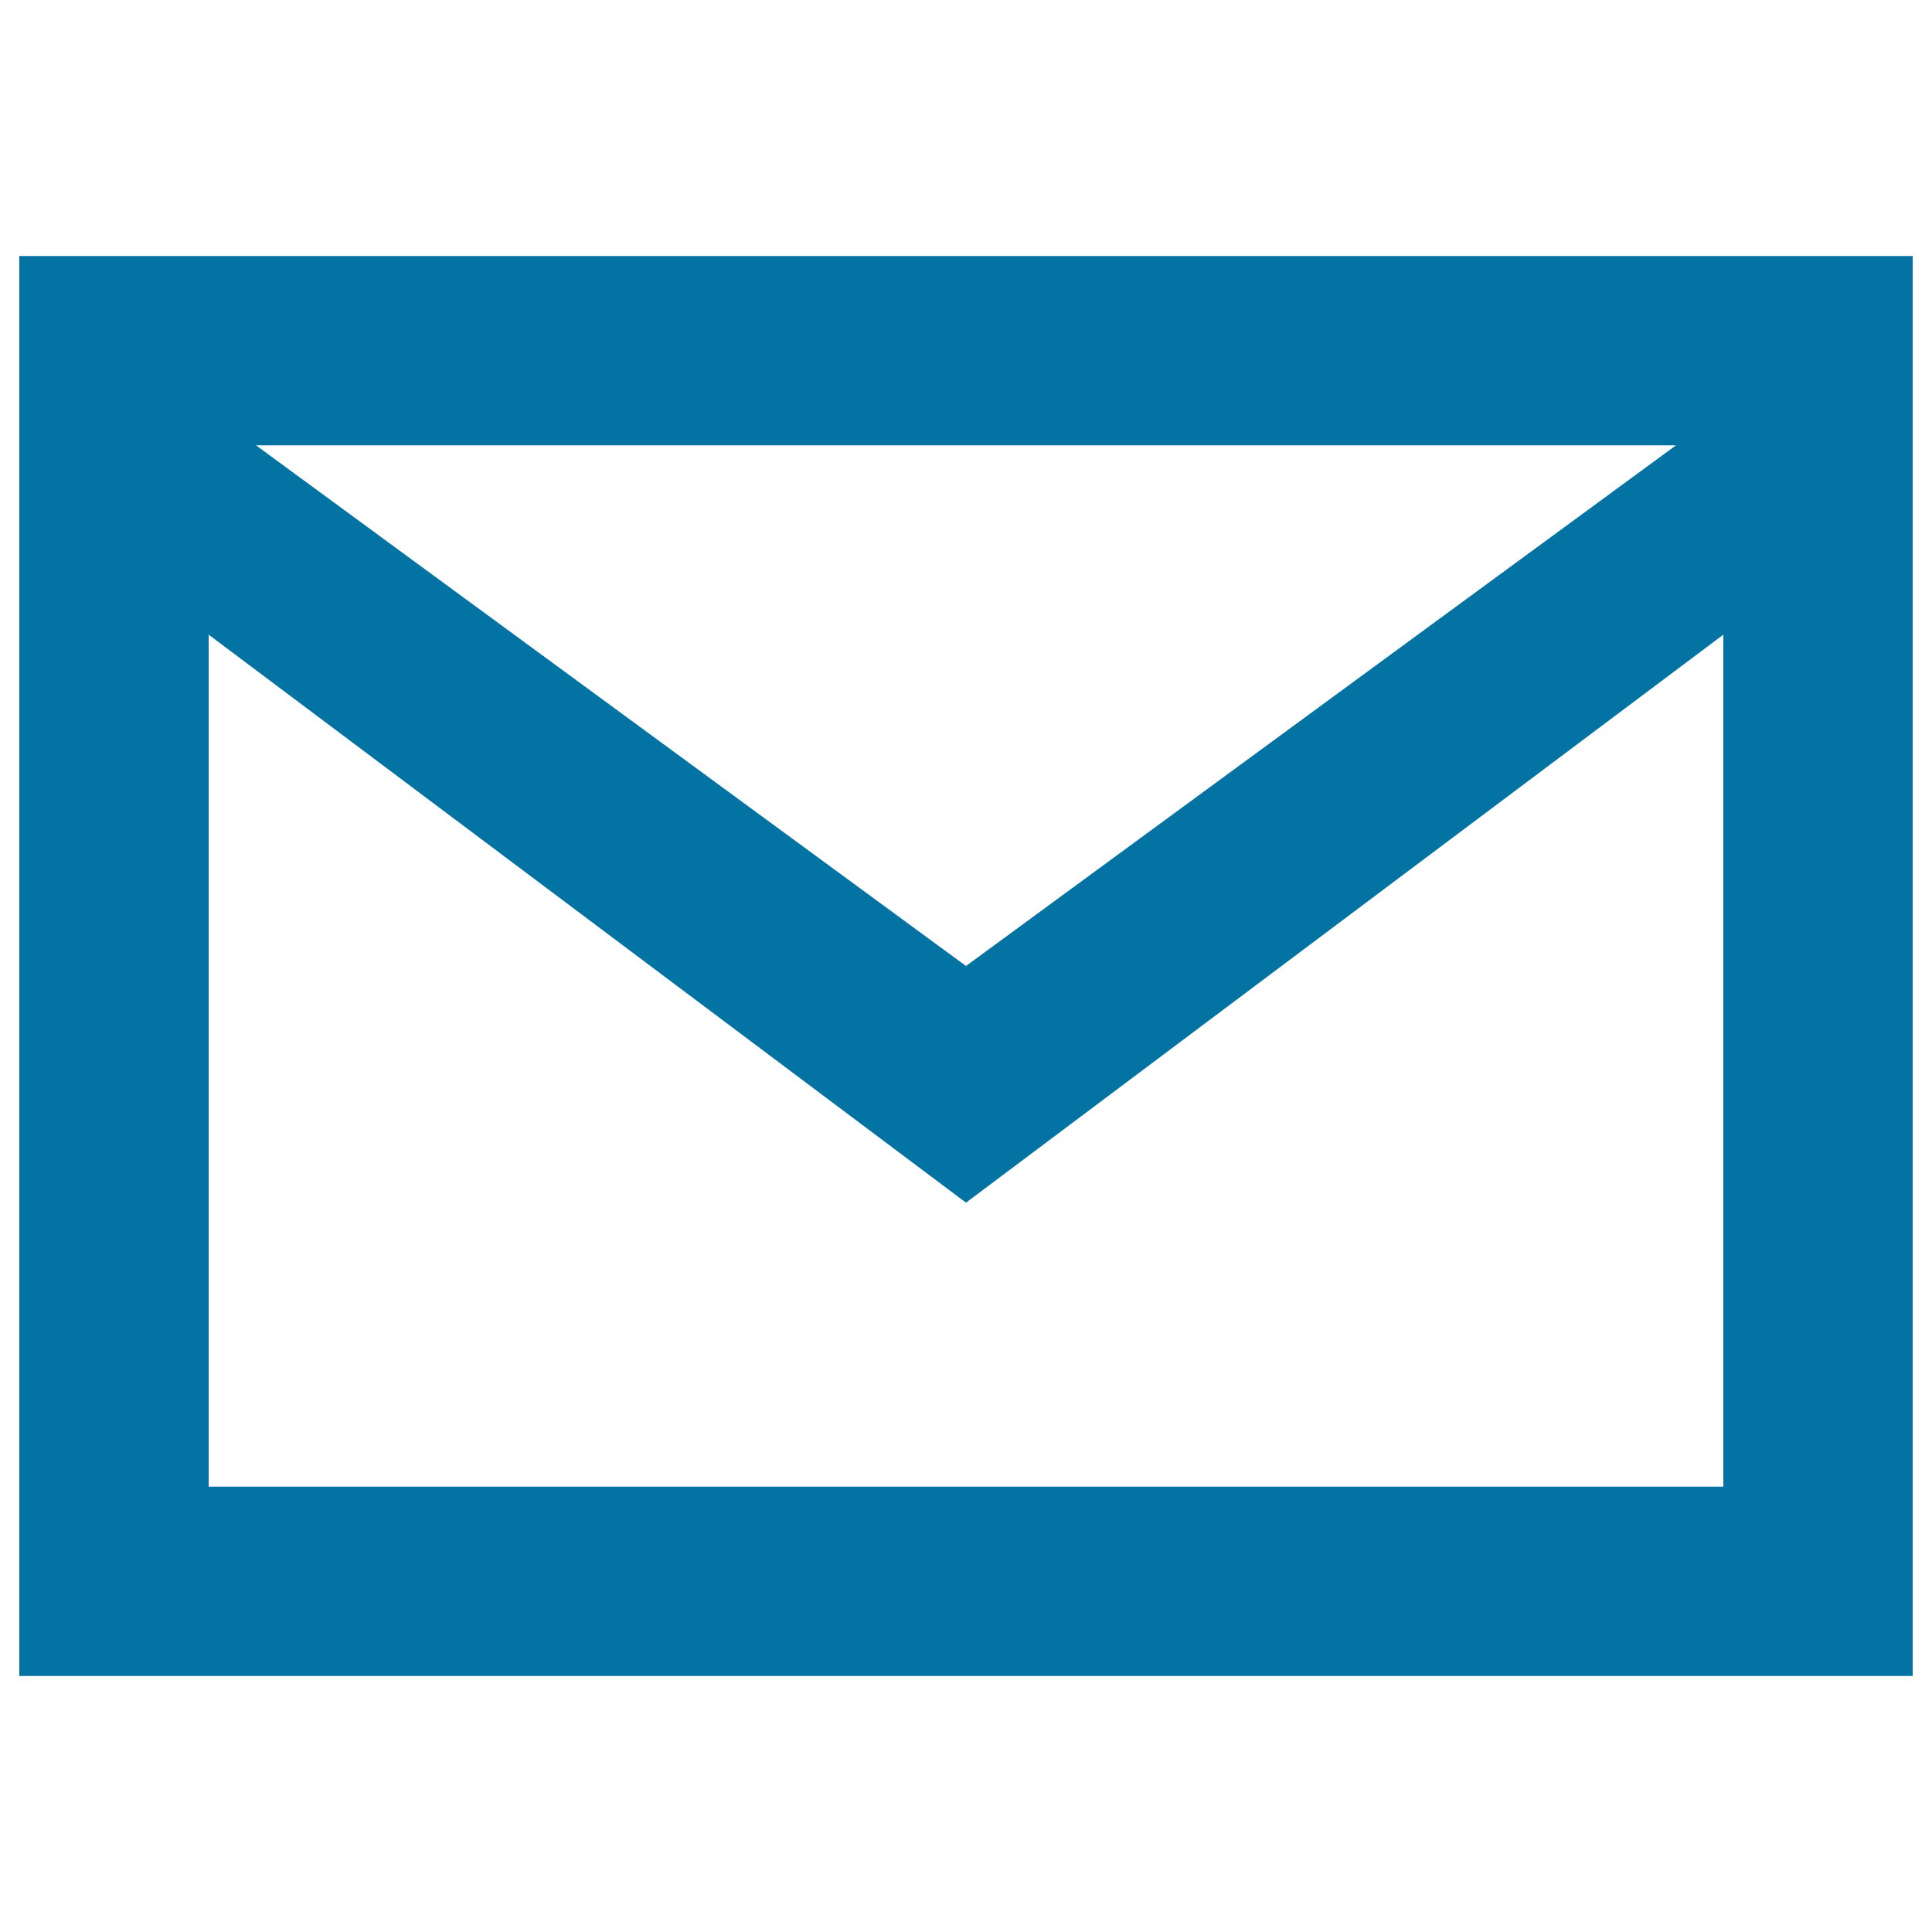
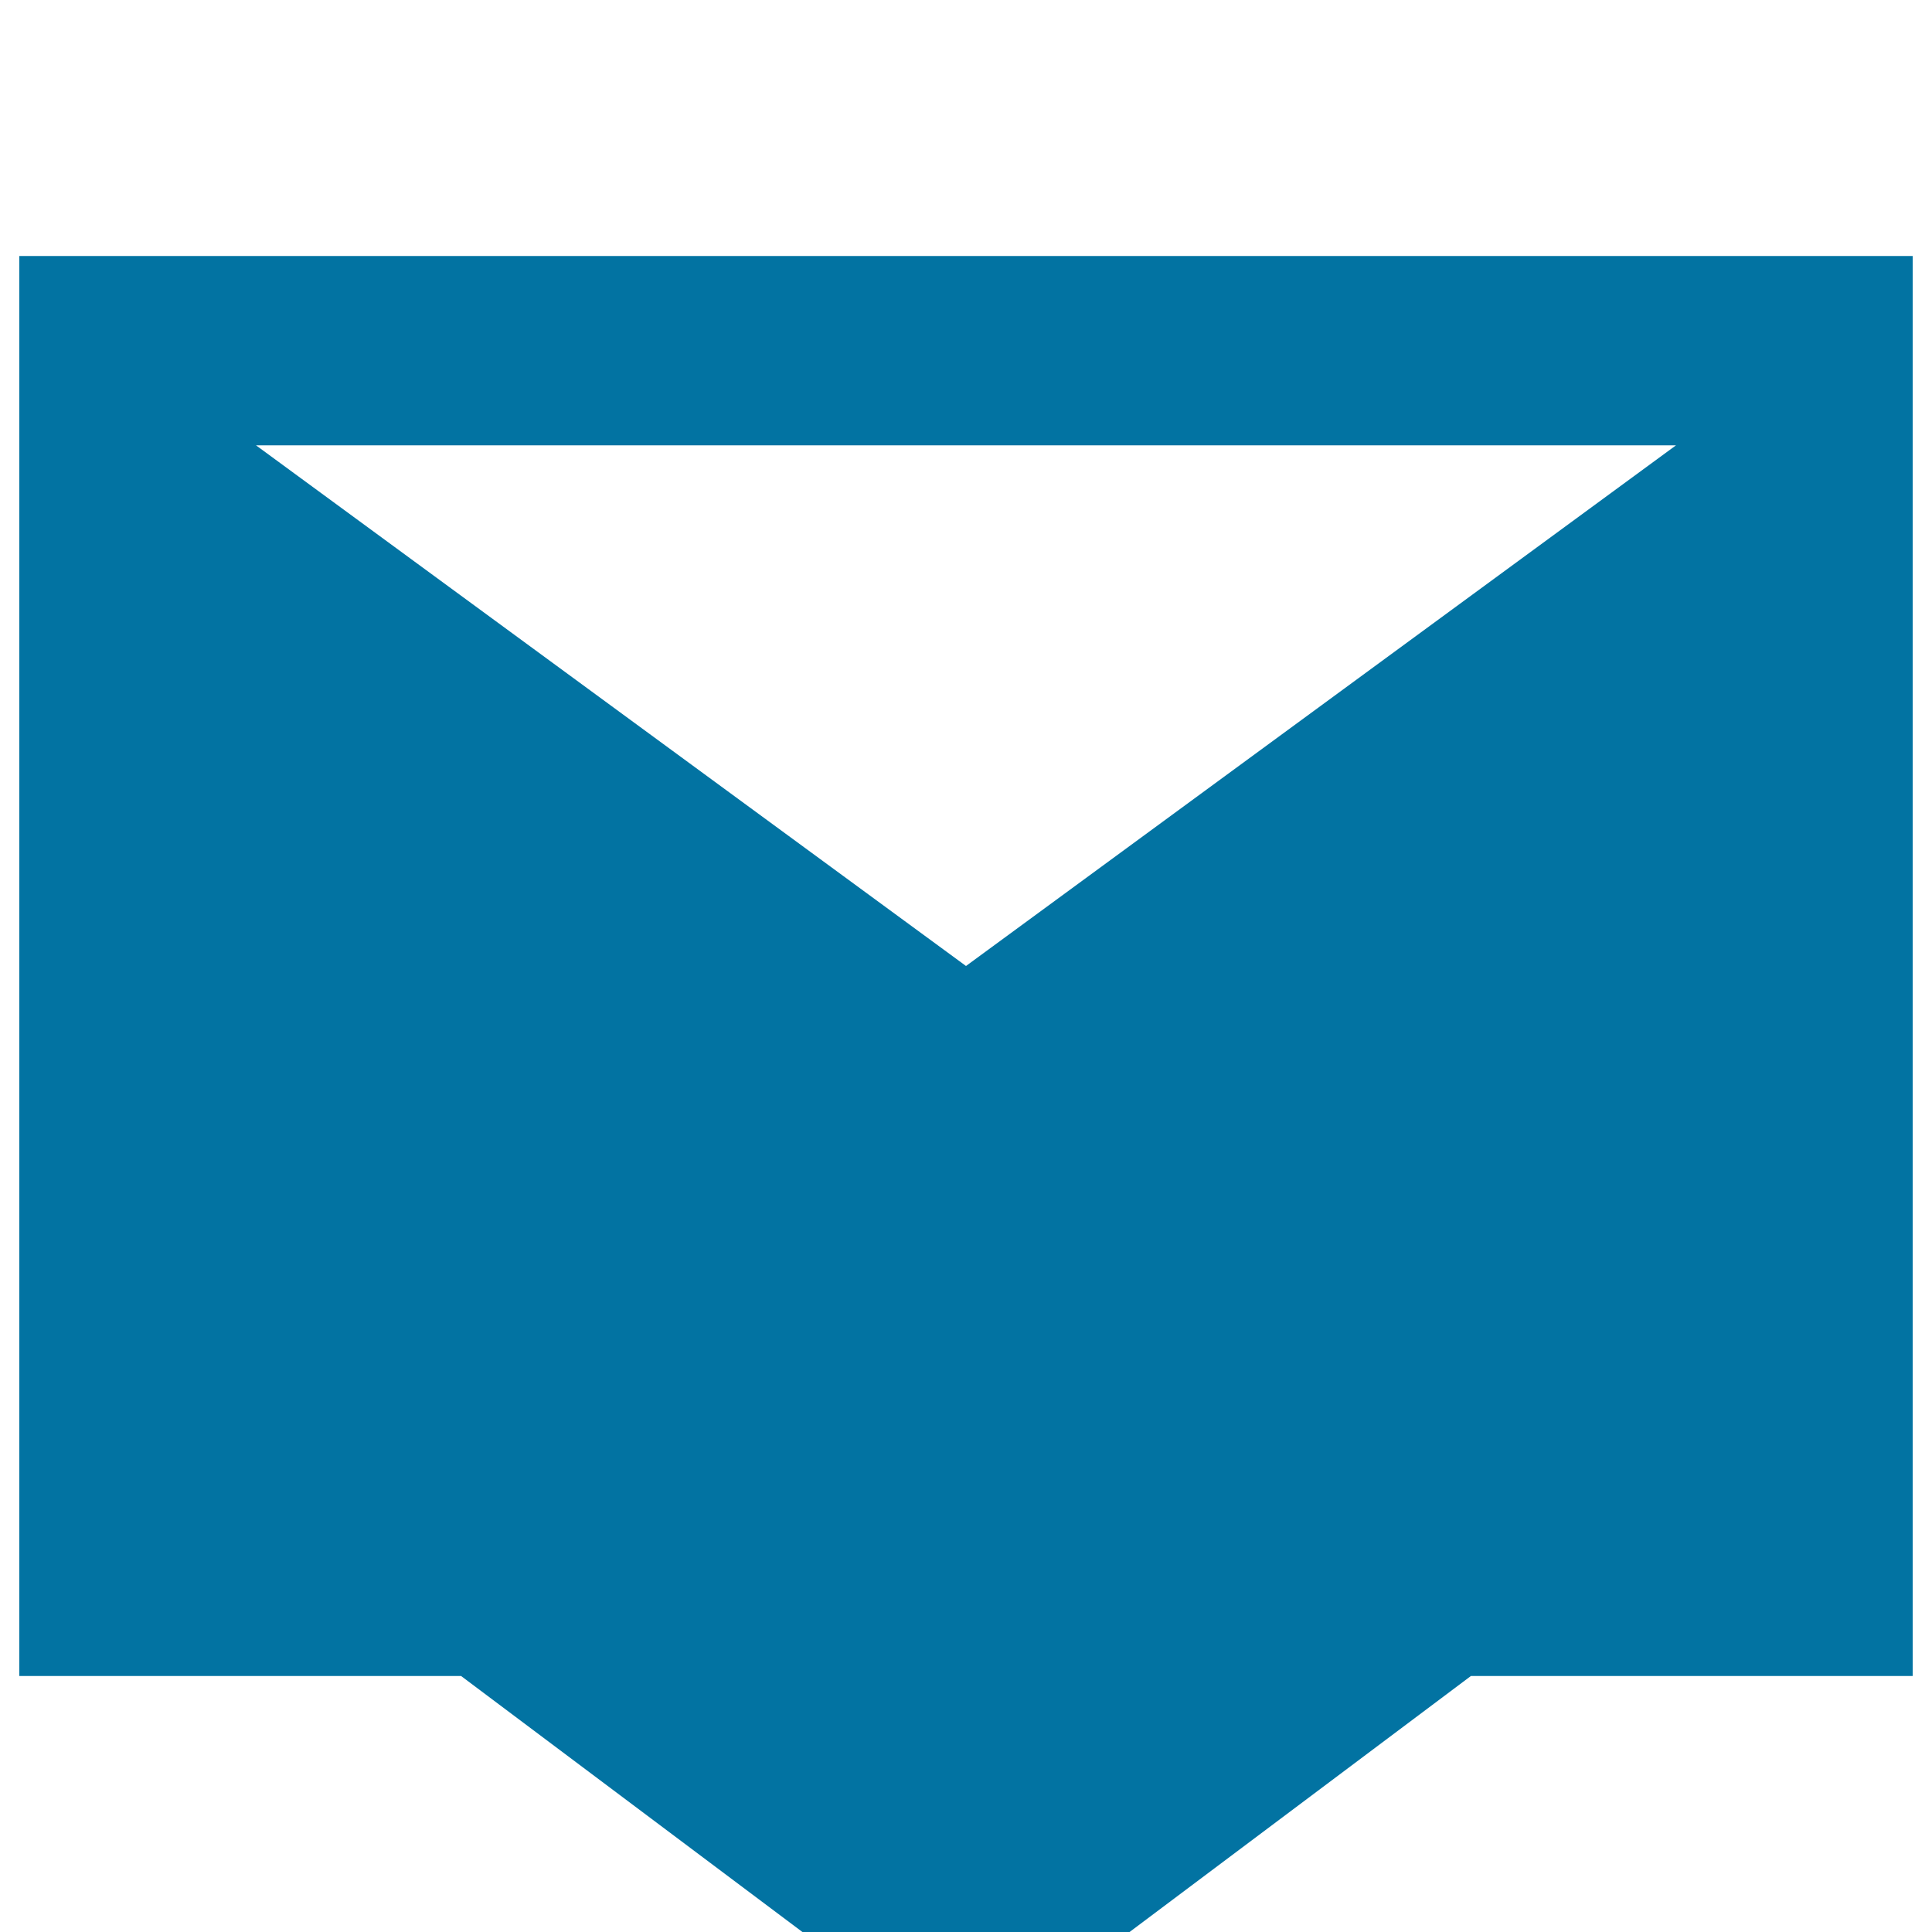
<svg xmlns="http://www.w3.org/2000/svg" viewBox="0 0 1000 1000" style="fill:#0273a2">
  <title>Hardedge SVG icon</title>
-   <path d="M10,132.5h980v735H10V132.5z M108,769.5h784v-441l-392,294l-392-294V769.5z M132.5,230.5L500,500l367.5-269.5H132.5z" />
+   <path d="M10,132.5h980v735H10V132.5z M108,769.5h784l-392,294l-392-294V769.5z M132.5,230.5L500,500l367.5-269.5H132.5z" />
</svg>